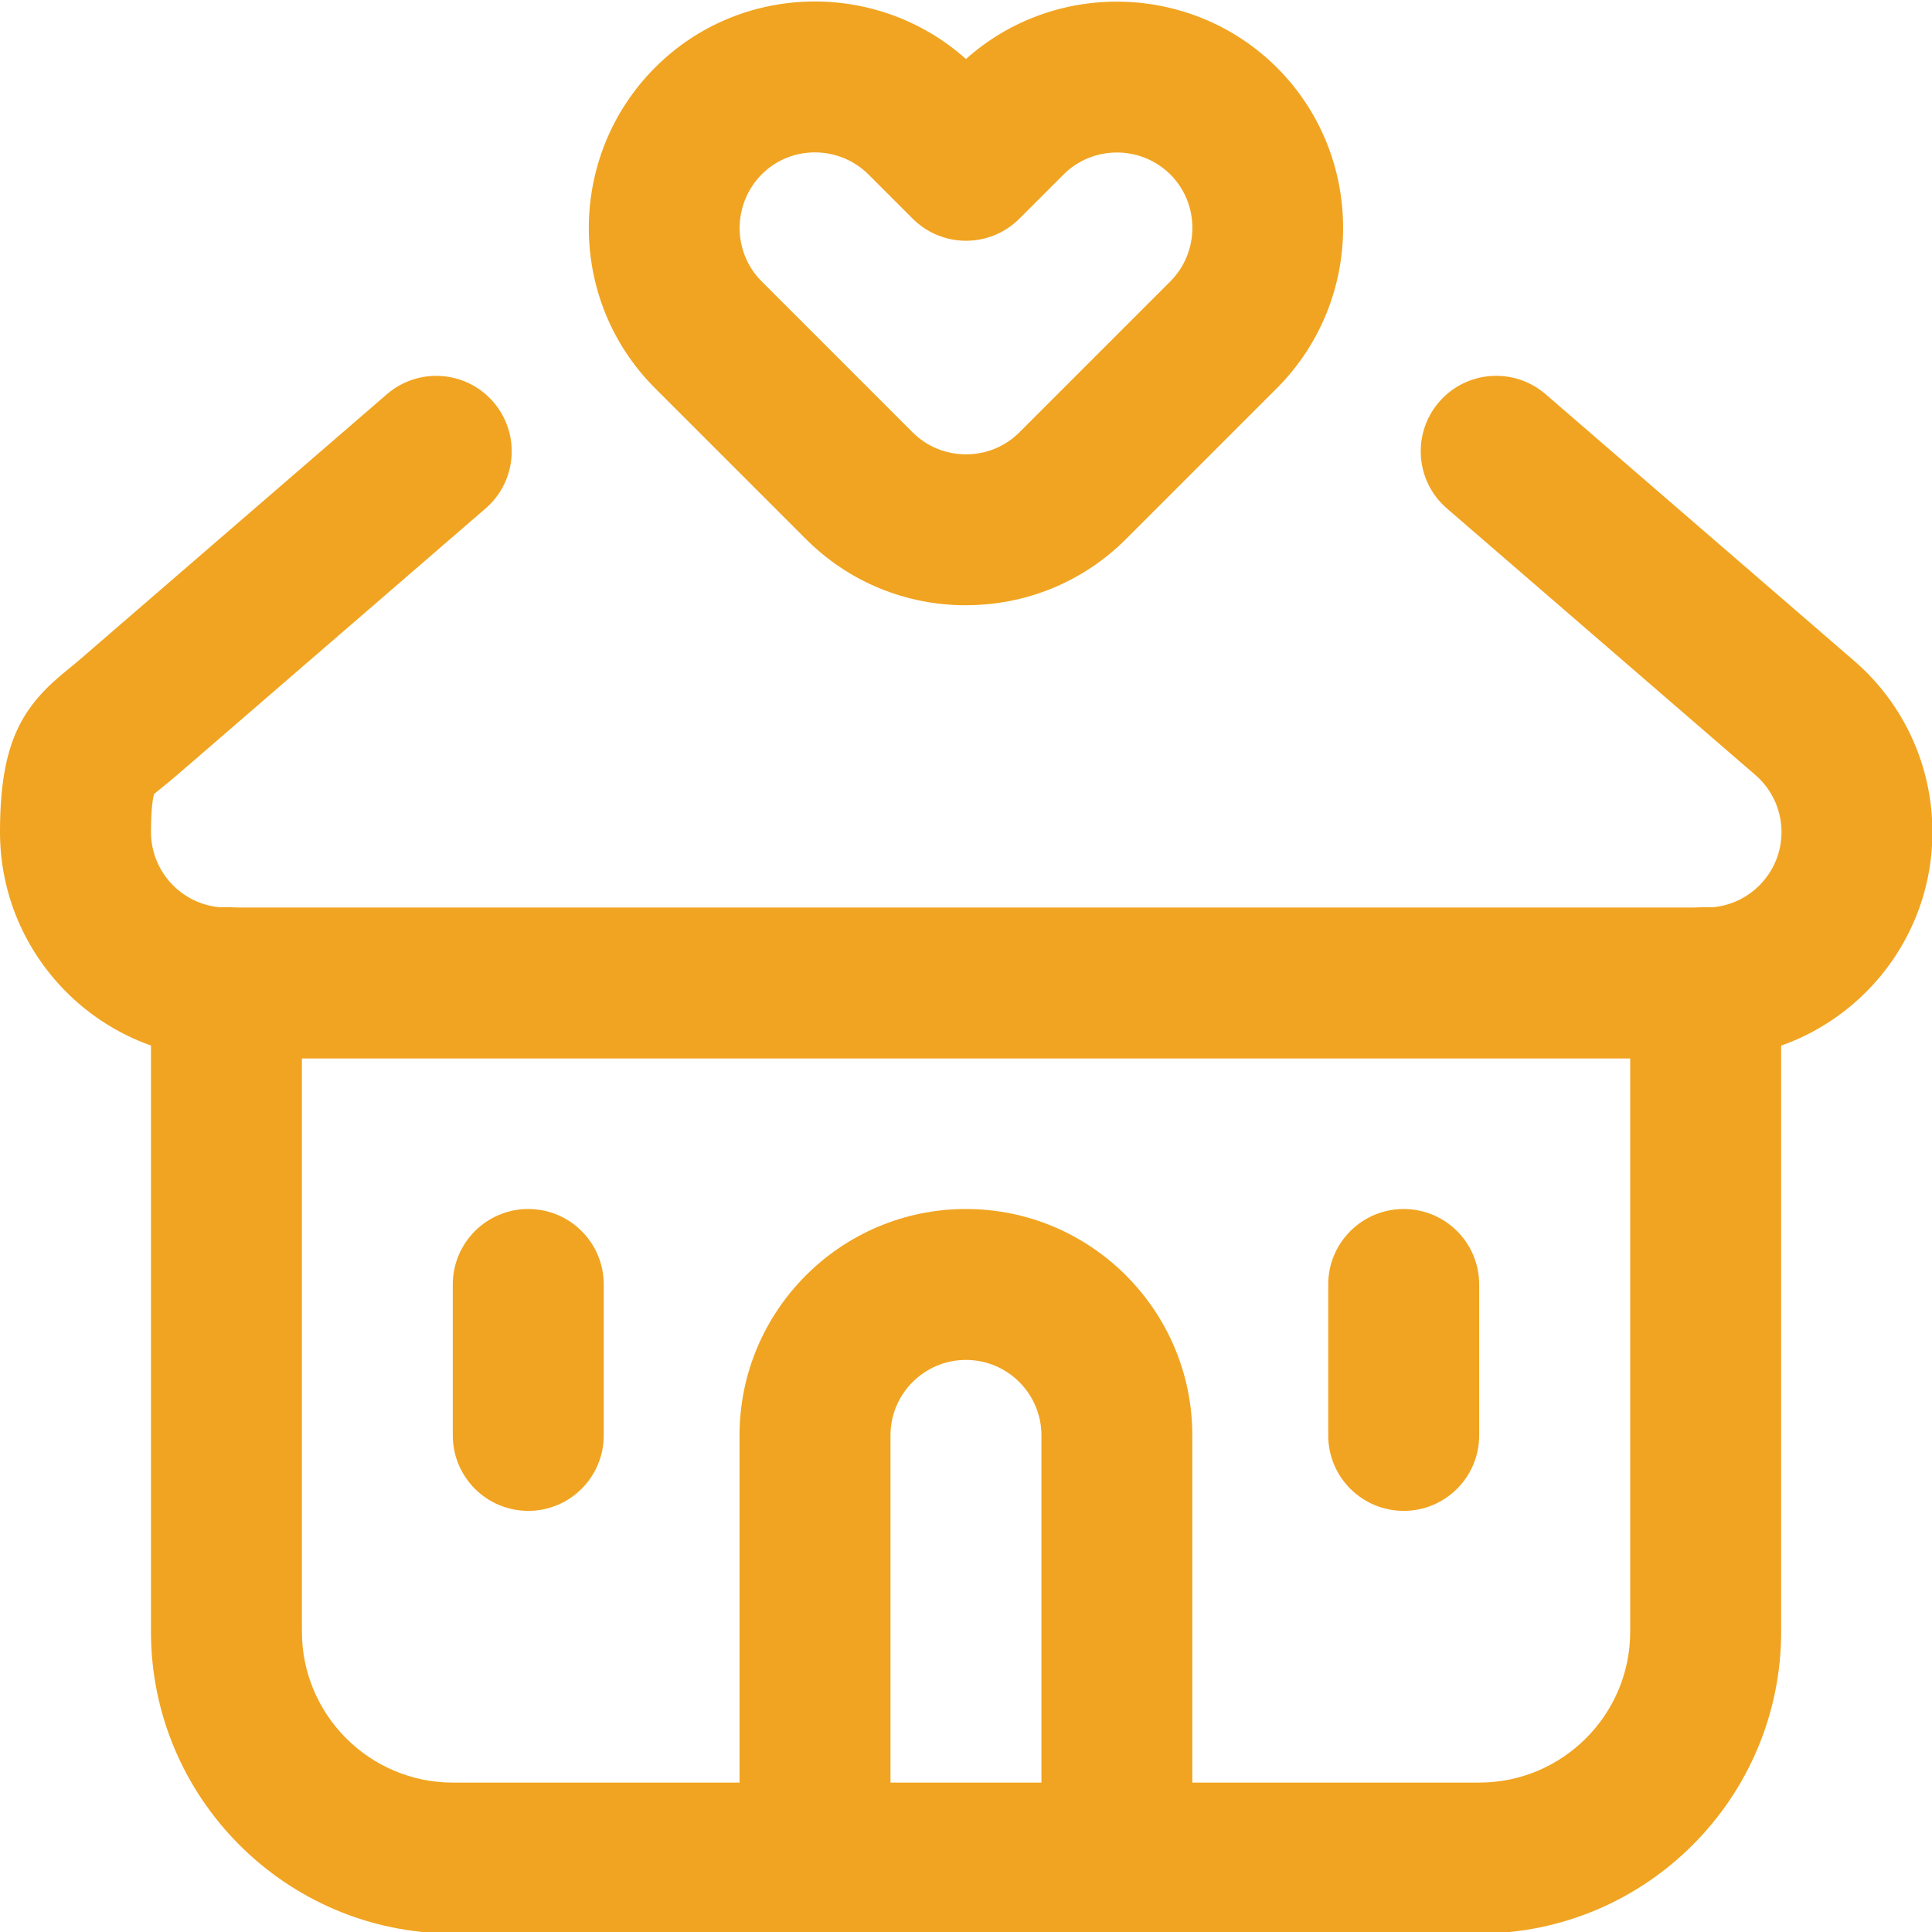
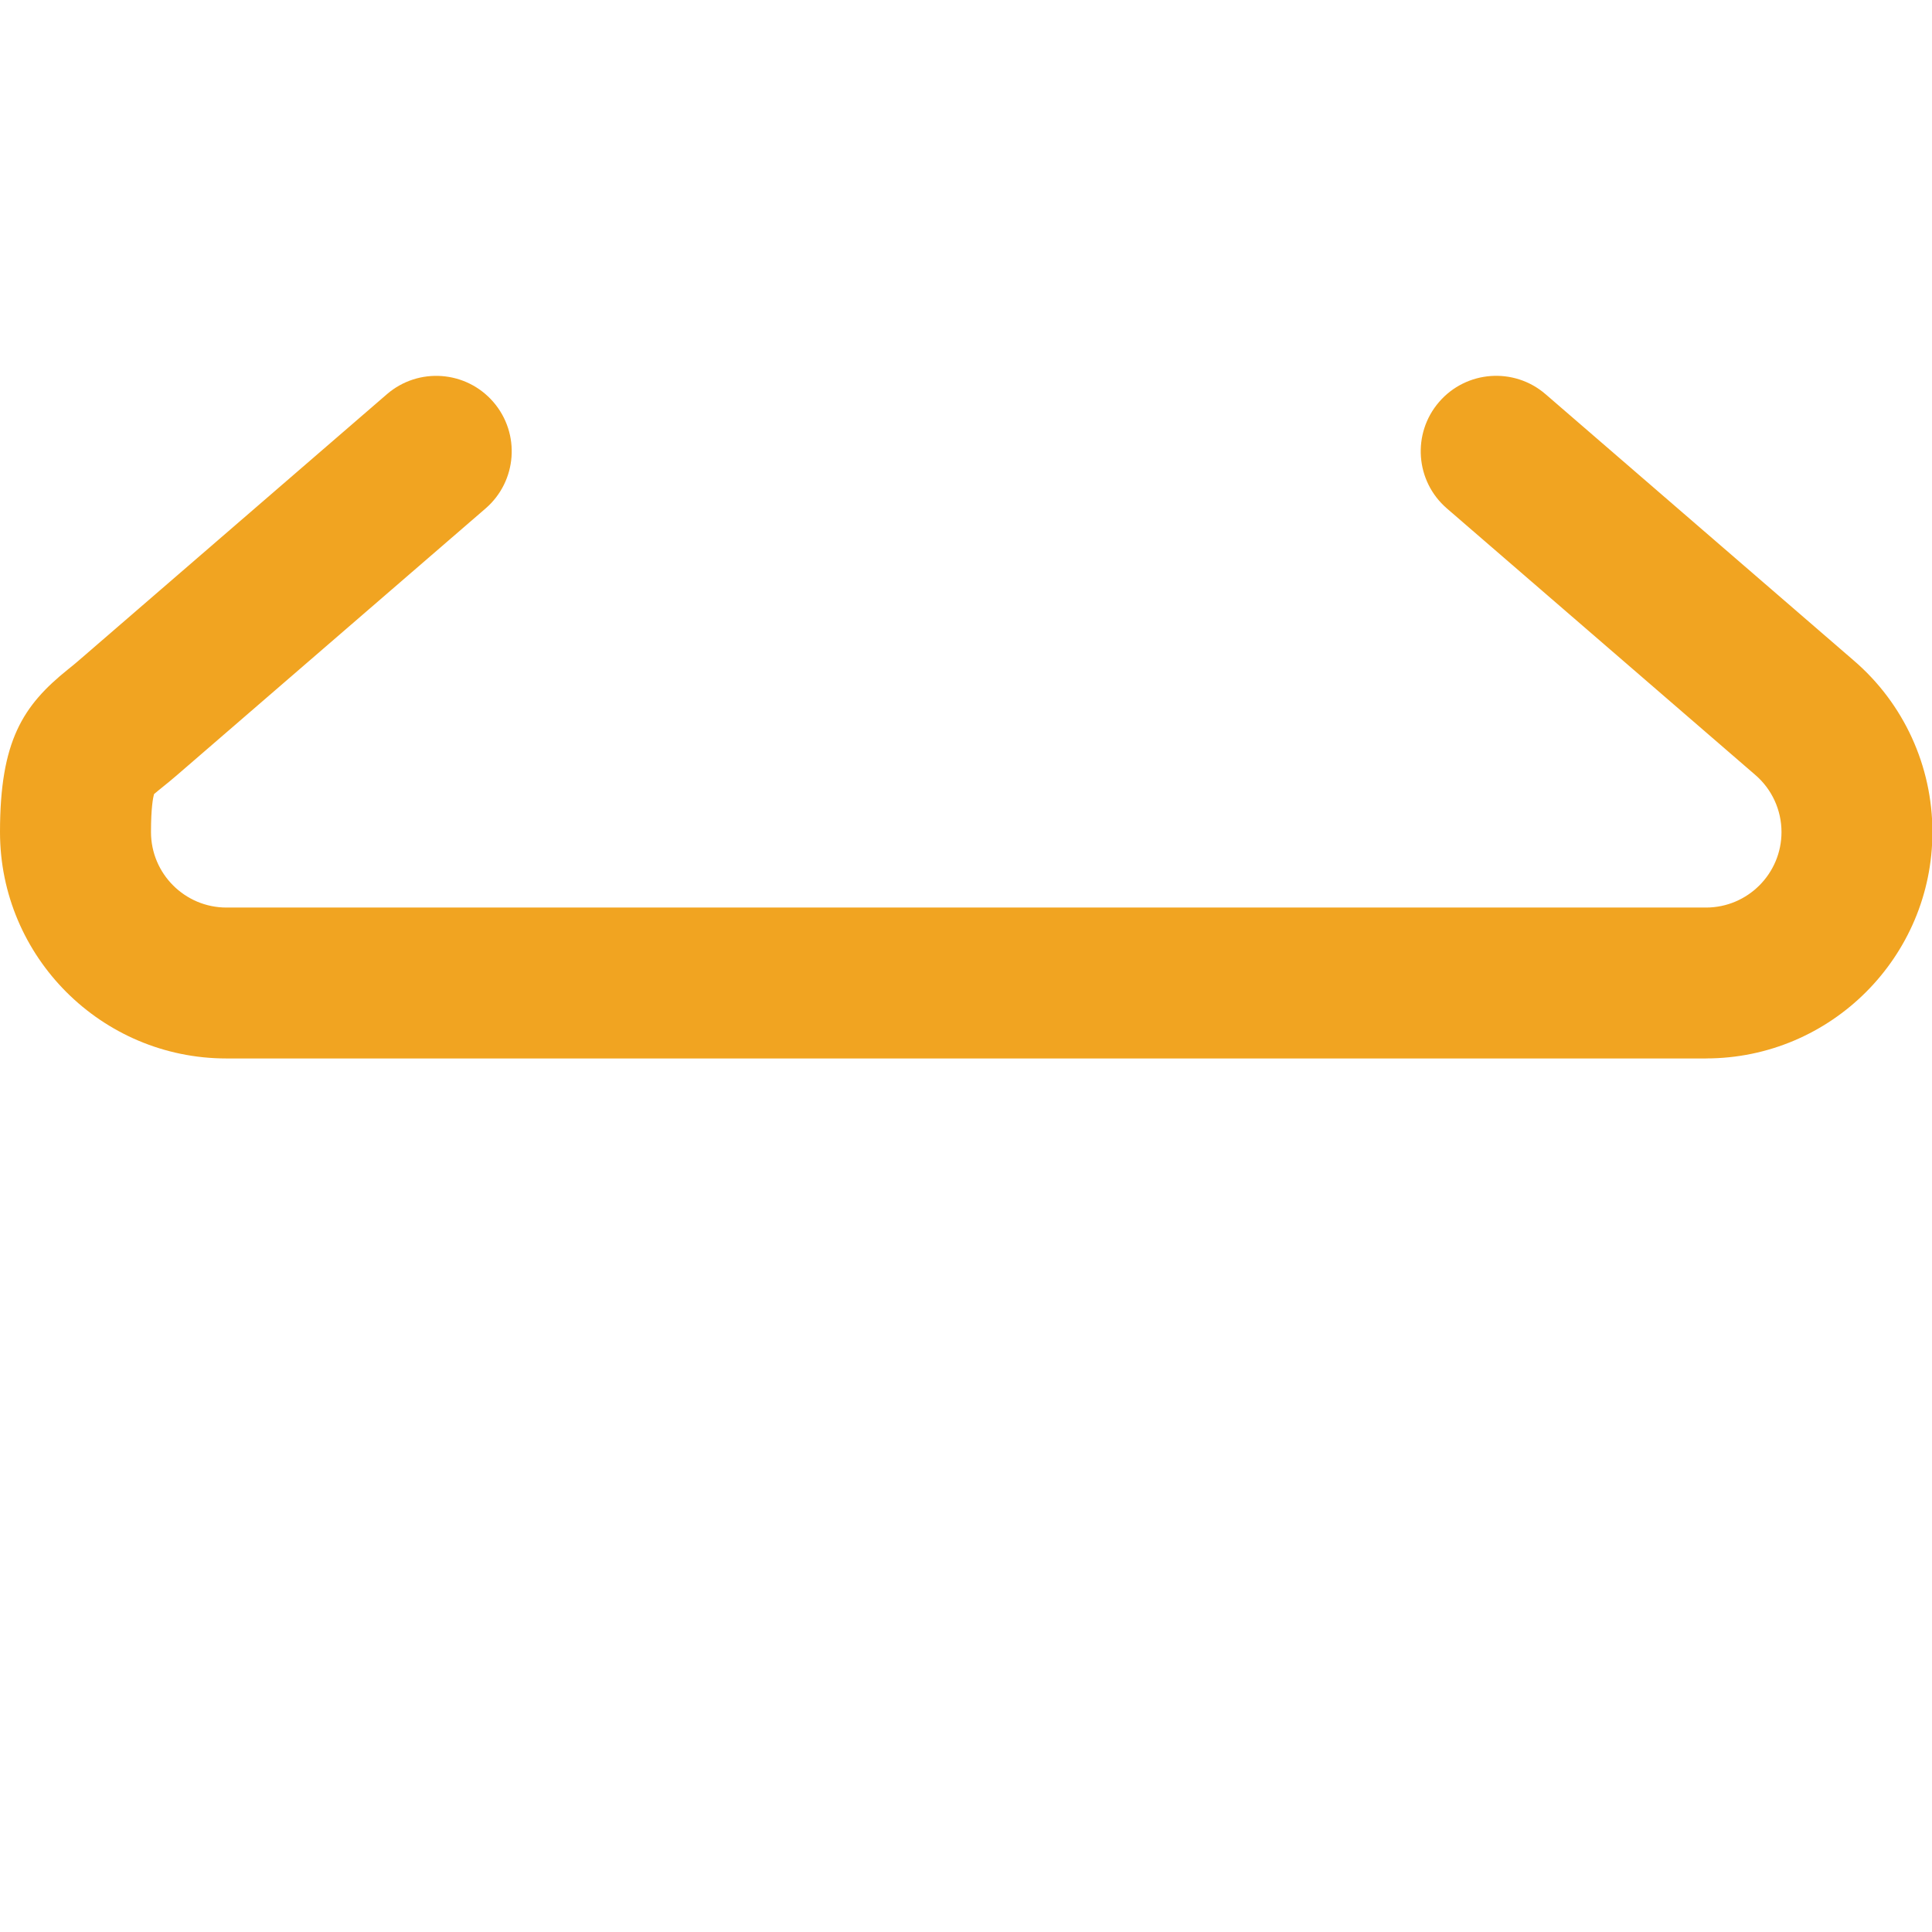
<svg xmlns="http://www.w3.org/2000/svg" id="Capa_1" version="1.1" viewBox="0 0 511.94 511.94">
  <defs>
    <style>
      .st0 {
        fill: #f1a421;
      }
    </style>
  </defs>
  <path class="st0" d="M452.04,280.47H59.99c-33.08,0-59.99-26.91-59.99-59.99,0-24.2,6.07-33.51,18.03-43.12.96-.77,1.86-1.49,2.74-2.26l81.75-70.64c8.36-7.22,20.98-6.3,28.21,2.06,7.22,8.36,6.3,20.98-2.06,28.21l-81.69,70.59c-1.41,1.23-2.73,2.29-3.88,3.22-.76.61-1.75,1.41-2.29,1.89-.25.9-.8,3.63-.8,10.05,0,11.03,8.97,20,20,20h392.05c11.03,0,20-8.97,20-20,0-5.83-2.53-11.34-6.93-15.13l-81.74-70.63c-8.36-7.22-9.28-19.85-2.06-28.21,7.22-8.36,19.85-9.28,28.21-2.06l81.69,70.59c13.21,11.35,20.82,27.92,20.82,45.43,0,33.08-26.91,59.99-59.99,59.99Z" />
-   <path class="st0" d="M255.97,160.38c-16.04,0-31.12-6.23-42.44-17.56l-40-40c-23.32-23.32-23.35-61.38-.04-84.83,22.5-22.64,58.83-23.44,82.47-2.35,23.47-20.99,59.74-20.25,82.39,2.26,23.37,23.37,23.39,61.42.09,84.87l-40.04,40.04c-11.32,11.32-26.39,17.55-42.44,17.56h0ZM215.91,40.38c-5.11,0-10.2,1.93-14.05,5.81-7.81,7.86-7.83,20.58-.04,28.36l39.99,40c3.77,3.77,8.79,5.84,14.16,5.84s10.39-2.07,14.16-5.84l40-40c7.76-7.81,7.78-20.53,0-28.31-7.81-7.76-20.53-7.78-28.31,0l-11.7,11.7c-3.75,3.75-8.84,5.86-14.14,5.86,0,0,0,0,0,0-5.3,0-10.39-2.11-14.14-5.86l-11.7-11.7c-3.93-3.9-9.08-5.86-14.21-5.86Z" />
-   <path class="st0" d="M391.95,512.34H119.99c-44.11,0-79.99-35.88-79.99-79.99v-171.98c0-11.04,8.95-20,20-20s20,8.95,20,20v171.98c0,22.05,17.94,40,40,40h271.97c22.05,0,40-17.94,40-40v-171.98c0-11.04,8.95-20,20-20s20,8.95,20,20v171.98c0,44.11-35.88,79.99-79.99,79.99Z" />
-   <path class="st0" d="M295.96,512.34c-11.04,0-20-8.95-20-20v-111.99c0-11.03-8.97-20-20-20s-20,8.97-20,20v111.99c0,11.04-8.95,20-20,20s-20-8.95-20-20v-111.99c0-33.08,26.91-59.99,59.99-59.99s59.99,26.91,59.99,59.99v111.99c0,11.04-8.95,20-20,20Z" />
-   <path class="st0" d="M371.95,400.35c-11.04,0-20-8.95-20-20v-39.99c0-11.04,8.95-20,20-20s20,8.95,20,20v39.99c0,11.04-8.95,20-20,20Z" />
-   <path class="st0" d="M139.98,400.35c-11.04,0-20-8.95-20-20v-39.99c0-11.04,8.95-20,20-20s20,8.95,20,20v39.99c0,11.04-8.95,20-20,20Z" />
</svg>